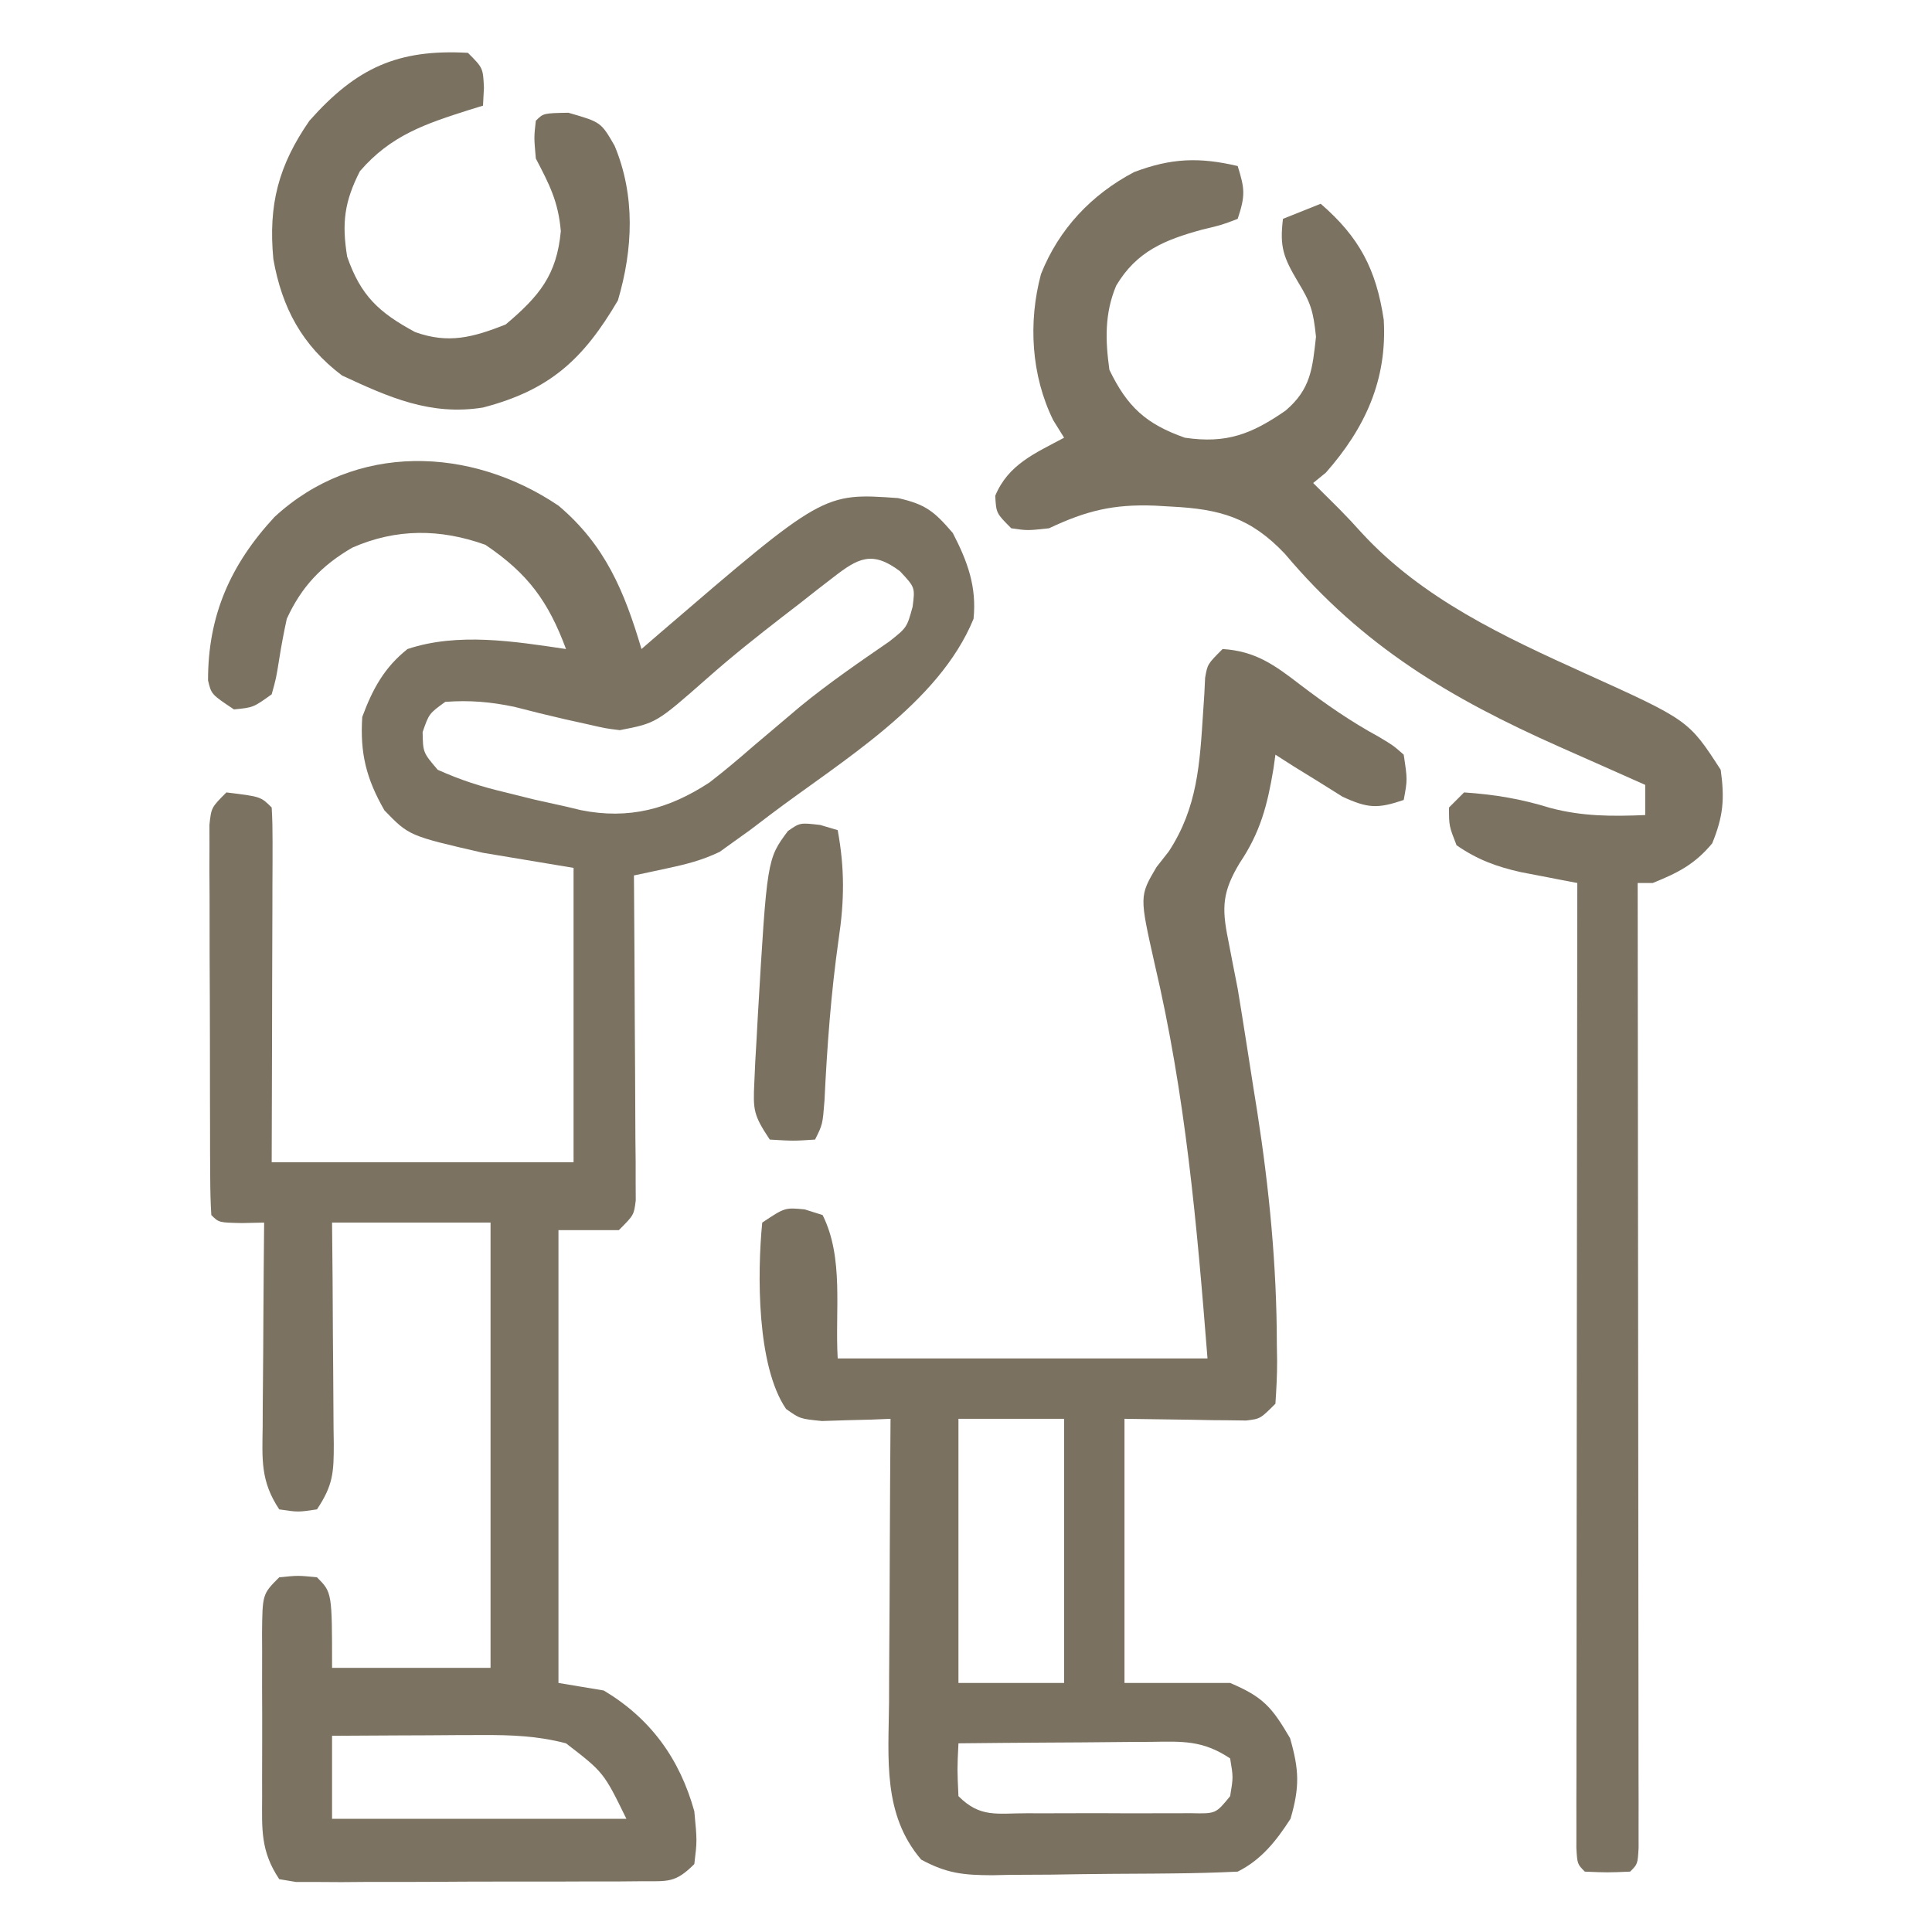
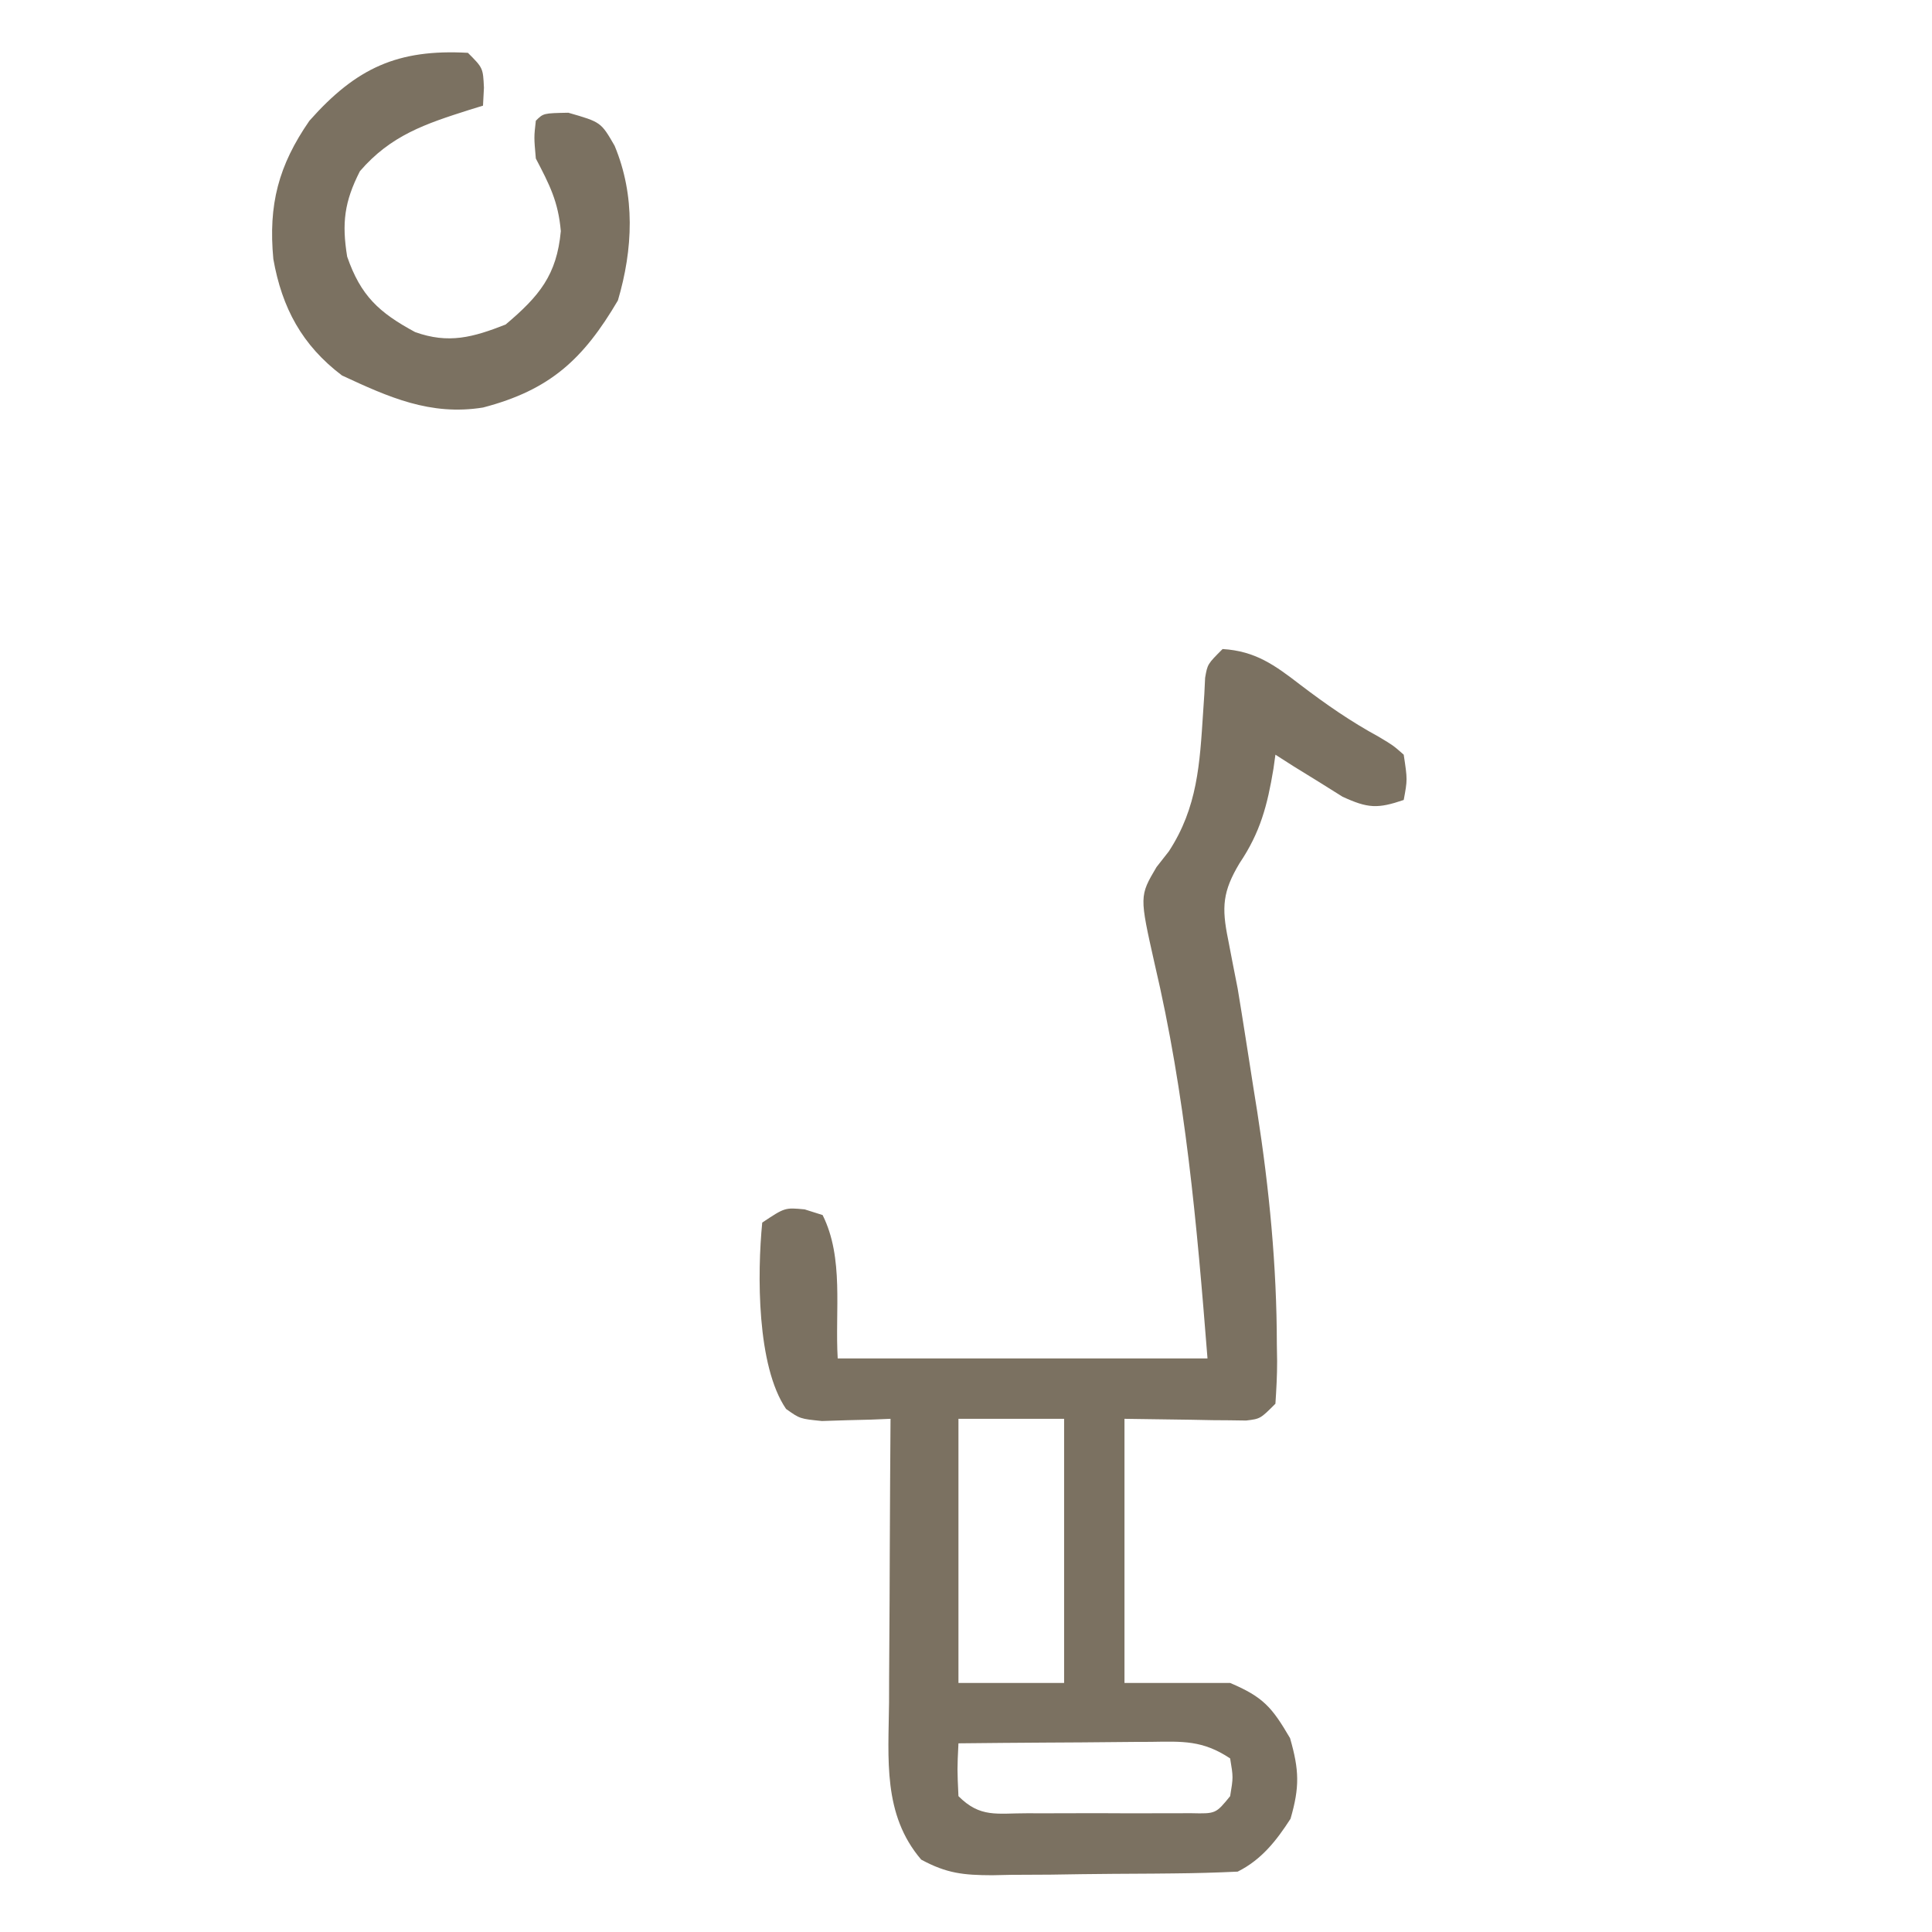
<svg xmlns="http://www.w3.org/2000/svg" version="1.1" width="256" height="256">
-   <path d="M0 0 C6.18 5.211 8.743 11.373 11 19 C11.811 18.299 12.622 17.598 13.457 16.875 C35.09 -1.707 35.09 -1.707 45 -1 C48.659 -0.168 49.785 0.75 52.25 3.625 C54.206 7.397 55.432 10.724 55 15 C50.371 26.279 37.515 33.803 28 41 C27.149 41.647 26.298 42.294 25.422 42.961 C24.685 43.489 23.947 44.018 23.188 44.562 C22.583 44.997 21.978 45.431 21.355 45.879 C18.986 47.007 16.912 47.523 14.353 48.07 C13.132 48.333 13.132 48.333 11.886 48.602 C11.264 48.733 10.641 48.865 10 49 C10.004 49.559 10.009 50.119 10.013 50.695 C10.058 56.502 10.088 62.309 10.11 68.116 C10.12 70.285 10.134 72.454 10.151 74.623 C10.175 77.736 10.186 80.848 10.195 83.961 C10.206 84.935 10.216 85.909 10.227 86.912 C10.227 88.264 10.227 88.264 10.227 89.642 C10.231 90.437 10.236 91.232 10.241 92.051 C10 94 10 94 8 96 C5.36 96 2.72 96 0 96 C0 115.8 0 135.6 0 156 C1.98 156.33 3.96 156.66 6 157 C12.232 160.726 16.065 166.058 18 173 C18.375 176.938 18.375 176.938 18 180 C15.443 182.557 14.489 182.257 10.939 182.275 C9.885 182.284 8.83 182.294 7.744 182.304 C6.03 182.302 6.03 182.302 4.281 182.301 C2.528 182.307 2.528 182.307 0.739 182.314 C-1.735 182.32 -4.21 182.32 -6.685 182.316 C-10.484 182.313 -14.283 182.336 -18.082 182.361 C-20.482 182.364 -22.882 182.364 -25.281 182.363 C-26.424 182.372 -27.567 182.382 -28.744 182.391 C-29.799 182.385 -30.853 182.379 -31.939 182.372 C-33.336 182.373 -33.336 182.373 -34.761 182.374 C-35.5 182.251 -36.239 182.127 -37 182 C-39.476 178.287 -39.289 175.418 -39.266 171.121 C-39.268 170.353 -39.269 169.585 -39.271 168.794 C-39.273 167.173 -39.269 165.551 -39.261 163.93 C-39.25 161.443 -39.261 158.957 -39.273 156.471 C-39.272 154.896 -39.27 153.321 -39.266 151.746 C-39.27 151 -39.274 150.254 -39.278 149.486 C-39.23 144.23 -39.23 144.23 -37 142 C-34.5 141.75 -34.5 141.75 -32 142 C-30 144 -30 144 -30 154 C-23.07 154 -16.14 154 -9 154 C-9 134.53 -9 115.06 -9 95 C-15.93 95 -22.86 95 -30 95 C-29.977 97.492 -29.954 99.984 -29.93 102.551 C-29.914 104.963 -29.902 107.376 -29.89 109.789 C-29.88 111.466 -29.866 113.143 -29.849 114.82 C-29.825 117.23 -29.814 119.64 -29.805 122.051 C-29.794 122.801 -29.784 123.551 -29.773 124.324 C-29.773 128.103 -29.849 129.774 -32 133 C-34.5 133.375 -34.5 133.375 -37 133 C-39.493 129.26 -39.255 126.374 -39.195 122.051 C-39.191 120.892 -39.191 120.892 -39.187 119.71 C-39.176 117.244 -39.15 114.778 -39.125 112.312 C-39.115 110.64 -39.106 108.967 -39.098 107.295 C-39.076 103.196 -39.041 99.098 -39 95 C-39.969 95.021 -40.939 95.041 -41.938 95.062 C-45 95 -45 95 -46 94 C-46.104 92.323 -46.139 90.641 -46.145 88.961 C-46.152 87.887 -46.158 86.812 -46.165 85.705 C-46.166 84.535 -46.167 83.365 -46.168 82.16 C-46.171 80.968 -46.175 79.775 -46.178 78.547 C-46.183 76.019 -46.185 73.491 -46.185 70.963 C-46.187 67.083 -46.206 63.203 -46.225 59.322 C-46.228 56.872 -46.23 54.423 -46.23 51.973 C-46.238 50.805 -46.245 49.637 -46.252 48.434 C-46.249 47.356 -46.246 46.279 -46.243 45.168 C-46.244 44.216 -46.246 43.265 -46.247 42.284 C-46 40 -46 40 -44 38 C-39.444 38.556 -39.444 38.556 -38 40 C-37.907 41.474 -37.883 42.952 -37.886 44.428 C-37.887 45.369 -37.887 46.31 -37.887 47.279 C-37.892 48.302 -37.897 49.325 -37.902 50.379 C-37.904 51.421 -37.905 52.463 -37.907 53.536 C-37.912 56.878 -37.925 60.22 -37.938 63.562 C-37.943 65.822 -37.947 68.082 -37.951 70.342 C-37.961 75.895 -37.981 81.447 -38 87 C-24.8 87 -11.6 87 2 87 C2 74.13 2 61.26 2 48 C-1.96 47.34 -5.92 46.68 -10 46 C-19.803 43.746 -19.803 43.746 -23.062 40.375 C-25.463 36.193 -26.31 32.811 -26 28 C-24.641 24.332 -23.091 21.447 -20 19 C-13.33 16.777 -5.844 17.986 1 19 C-1.341 12.716 -4.008 9.018 -9.688 5.188 C-15.638 3.054 -21.473 3.002 -27.312 5.562 C-31.357 7.908 -34.055 10.733 -36 15 C-36.385 16.76 -36.718 18.533 -37 20.312 C-37.41 22.879 -37.41 22.879 -38 25 C-40.438 26.75 -40.438 26.75 -43 27 C-46 25 -46 25 -46.434 23.152 C-46.449 14.553 -43.46 7.801 -37.625 1.5 C-26.92 -8.382 -11.675 -7.869 0 0 Z M36.375 9.527 C35.674 10.069 34.972 10.61 34.25 11.167 C33.507 11.751 32.765 12.336 32 12.938 C31.238 13.525 30.475 14.112 29.69 14.718 C26.289 17.353 22.934 20.012 19.715 22.867 C12.96 28.814 12.96 28.814 8.125 29.75 C6.234 29.516 6.234 29.516 4 29 C2.953 28.768 1.907 28.536 0.828 28.297 C-1.406 27.781 -3.633 27.236 -5.852 26.656 C-9.03 25.994 -11.765 25.764 -15 26 C-17.148 27.558 -17.148 27.558 -18 30 C-17.952 32.712 -17.952 32.712 -16 35 C-12.89 36.394 -10.288 37.219 -7 38 C-5.734 38.315 -4.468 38.629 -3.164 38.953 C-1.777 39.265 -0.389 39.572 1 39.875 C1.652 40.032 2.304 40.189 2.975 40.35 C9.321 41.618 14.618 40.222 20.018 36.674 C22.012 35.137 23.917 33.532 25.812 31.875 C27.193 30.703 28.576 29.534 29.961 28.367 C30.637 27.795 31.314 27.222 32.011 26.632 C35.79 23.532 39.817 20.772 43.84 18 C46.174 16.149 46.174 16.149 46.926 13.395 C47.256 10.835 47.256 10.835 45.25 8.688 C41.558 5.919 39.702 6.939 36.375 9.527 Z M-30 163 C-30 166.63 -30 170.26 -30 174 C-17.13 174 -4.26 174 9 174 C5.993 167.849 5.993 167.849 1 164 C-2.761 163.01 -6.298 162.883 -10.176 162.902 C-11.911 162.907 -11.911 162.907 -13.682 162.912 C-14.88 162.92 -16.078 162.929 -17.312 162.938 C-19.139 162.944 -19.139 162.944 -21.002 162.951 C-24.001 162.963 -27.001 162.979 -30 163 Z " fill="#7B7261" transform="translate(74,67)" />
  <path d="M0 0 C4.361 0.267 6.915 2.135 10.312 4.75 C13.684 7.317 16.968 9.6 20.688 11.625 C22.605 12.77 22.605 12.77 24 14 C24.5 17.312 24.5 17.312 24 20 C20.544 21.173 19.266 21.122 15.887 19.566 C14.831 18.905 13.775 18.244 12.688 17.562 C11.085 16.574 11.085 16.574 9.449 15.566 C8.641 15.049 7.833 14.533 7 14 C6.87 14.926 6.87 14.926 6.738 15.871 C5.937 20.704 5.002 24.288 2.25 28.375 C0.001 32.128 -0.142 34.216 0.73 38.477 C0.934 39.533 1.137 40.59 1.346 41.678 C1.562 42.774 1.778 43.871 2 45 C2.355 47.144 2.7 49.29 3.035 51.438 C3.289 53.058 3.289 53.058 3.549 54.711 C3.803 56.339 3.803 56.339 4.062 58 C4.236 59.085 4.409 60.171 4.588 61.289 C6.184 71.54 7.178 81.746 7.188 92.125 C7.2 92.865 7.212 93.605 7.225 94.367 C7.23 96.246 7.124 98.125 7 100 C5 102 5 102 3.121 102.227 C2.377 102.217 1.633 102.206 0.867 102.195 C0.141 102.19 -0.585 102.185 -1.333 102.18 C-2.254 102.162 -3.176 102.144 -4.125 102.125 C-7.054 102.084 -9.982 102.043 -13 102 C-13 113.55 -13 125.1 -13 137 C-8.38 137 -3.76 137 1 137 C5.389 138.86 6.549 140.229 8.938 144.312 C10.153 148.531 10.225 150.79 9 155 C7.126 157.905 5.147 160.427 2 162 C-0.858 162.136 -3.691 162.213 -6.551 162.238 C-7.402 162.246 -8.253 162.254 -9.129 162.263 C-10.933 162.277 -12.736 162.287 -14.539 162.295 C-17.291 162.312 -20.043 162.356 -22.795 162.4 C-24.547 162.411 -26.299 162.419 -28.051 162.426 C-28.872 162.443 -29.693 162.461 -30.539 162.479 C-34.329 162.465 -36.549 162.244 -39.934 160.411 C-45.051 154.439 -44.27 147.05 -44.195 139.598 C-44.192 138.52 -44.19 137.442 -44.187 136.332 C-44.176 132.909 -44.15 129.486 -44.125 126.062 C-44.115 123.734 -44.106 121.405 -44.098 119.076 C-44.076 113.384 -44.042 107.692 -44 102 C-44.831 102.035 -45.663 102.07 -46.52 102.105 C-48.15 102.146 -48.15 102.146 -49.812 102.188 C-50.891 102.222 -51.97 102.257 -53.082 102.293 C-56 102 -56 102 -57.841 100.694 C-61.739 94.996 -61.663 82.761 -61 76 C-58 74 -58 74 -55.375 74.25 C-54.199 74.621 -54.199 74.621 -53 75 C-50.152 80.696 -51.374 87.643 -51 94 C-34.83 94 -18.66 94 -2 94 C-3.416 76.119 -4.907 59.133 -9.012 41.676 C-11.021 32.73 -11.021 32.73 -8.758 28.895 C-8.219 28.207 -7.68 27.52 -7.125 26.812 C-3.319 20.996 -3.023 15.192 -2.583 8.425 C-2.53 7.625 -2.476 6.825 -2.422 6 C-2.369 4.917 -2.369 4.917 -2.315 3.812 C-2 2 -2 2 0 0 Z M-35 102 C-35 113.55 -35 125.1 -35 137 C-30.38 137 -25.76 137 -21 137 C-21 125.45 -21 113.9 -21 102 C-25.62 102 -30.24 102 -35 102 Z M-35 145 C-35.167 148.417 -35.167 148.417 -35 152 C-32.096 154.904 -29.932 154.259 -25.875 154.266 C-24.821 154.268 -24.821 154.268 -23.746 154.271 C-22.259 154.273 -20.773 154.269 -19.287 154.261 C-17.009 154.25 -14.731 154.261 -12.453 154.273 C-11.01 154.272 -9.568 154.27 -8.125 154.266 C-6.808 154.263 -5.49 154.261 -4.133 154.259 C-0.901 154.332 -0.901 154.332 1 152 C1.417 149.5 1.417 149.5 1 147 C-2.643 144.571 -5.307 144.743 -9.512 144.805 C-10.604 144.809 -10.604 144.809 -11.718 144.813 C-14.042 144.824 -16.364 144.85 -18.688 144.875 C-20.264 144.885 -21.84 144.894 -23.416 144.902 C-27.277 144.924 -31.139 144.959 -35 145 Z " fill="#7B7161" transform="translate(162,86)" />
-   <path d="M0 0 C0.934 3.01 1.044 3.867 0 7 C-2.109 7.809 -2.109 7.809 -4.75 8.438 C-9.665 9.786 -13.391 11.29 -16.102 15.855 C-17.644 19.538 -17.544 23.084 -17 27 C-14.633 31.916 -12.14 34.186 -7 36 C-1.459 36.821 1.86 35.506 6.332 32.418 C9.694 29.56 9.905 26.854 10.375 22.625 C10.025 19.238 9.686 18.125 8 15.375 C6.041 12.069 5.549 10.718 6 7 C7.65 6.34 9.3 5.68 11 5 C16.113 9.422 18.357 13.681 19.355 20.387 C19.817 28.333 16.899 34.709 11.688 40.625 C11.131 41.079 10.574 41.532 10 42 C11.154 43.154 12.31 44.307 13.473 45.453 C14.486 46.48 15.474 47.532 16.434 48.609 C24.471 57.348 35.339 62.39 46 67.211 C59.751 73.433 59.751 73.433 64 80 C64.541 83.852 64.344 86.159 62.875 89.75 C60.556 92.533 58.337 93.651 55 95 C54.34 95 53.68 95 53 95 C53.001 95.669 53.002 96.338 53.003 97.027 C53.025 113.284 53.041 129.541 53.052 145.798 C53.057 153.659 53.064 161.521 53.075 169.383 C53.085 176.232 53.092 183.082 53.094 189.932 C53.095 193.561 53.098 197.19 53.106 200.819 C53.114 204.864 53.114 208.908 53.114 212.953 C53.117 214.165 53.121 215.377 53.124 216.626 C53.123 217.721 53.122 218.816 53.12 219.944 C53.121 220.902 53.122 221.86 53.123 222.847 C53 225 53 225 52 226 C49 226.125 49 226.125 46 226 C45 225 45 225 44.877 222.847 C44.878 221.889 44.879 220.931 44.88 219.944 C44.878 218.302 44.878 218.302 44.876 216.626 C44.881 214.808 44.881 214.808 44.886 212.953 C44.886 211.685 44.886 210.417 44.886 209.11 C44.886 205.623 44.892 202.135 44.899 198.648 C44.905 195.007 44.905 191.366 44.907 187.725 C44.91 180.826 44.918 173.927 44.928 167.028 C44.939 159.176 44.945 151.324 44.95 143.471 C44.96 127.314 44.978 111.157 45 95 C44.319 94.871 43.639 94.742 42.938 94.609 C42.042 94.435 41.146 94.261 40.223 94.082 C38.892 93.826 38.892 93.826 37.535 93.566 C34.284 92.84 31.746 91.901 29 90 C28 87.438 28 87.438 28 85 C28.66 84.34 29.32 83.68 30 83 C34.093 83.278 37.518 83.851 41.438 85.062 C45.725 86.191 49.598 86.18 54 86 C54 84.68 54 83.36 54 82 C53.458 81.76 52.917 81.52 52.359 81.272 C50.767 80.566 49.175 79.858 47.584 79.15 C45.947 78.421 44.309 77.695 42.669 76.971 C28.17 70.53 16.598 63.669 6.254 51.383 C1.723 46.593 -2.347 45.445 -8.812 45.125 C-9.88 45.063 -9.88 45.063 -10.97 45 C-16.496 44.787 -20.071 45.675 -25 48 C-27.875 48.312 -27.875 48.312 -30 48 C-32 46 -32 46 -32.125 43.688 C-30.381 39.522 -26.868 38.071 -23 36 C-23.474 35.237 -23.949 34.474 -24.438 33.688 C-27.37 27.739 -27.769 20.678 -26.062 14.312 C-23.698 8.353 -19.383 3.781 -13.723 0.801 C-8.8 -1.059 -5.096 -1.193 0 0 Z " fill="#7B7261" transform="translate(164,22)" />
  <path d="M0 0 C2 2 2 2 2.125 4.625 C2.084 5.409 2.042 6.192 2 7 C1.408 7.182 0.817 7.364 0.207 7.551 C-5.631 9.408 -10.216 10.927 -14.312 15.688 C-16.374 19.735 -16.72 22.555 -16 27 C-14.206 32.183 -11.795 34.411 -7 37 C-2.56 38.594 0.665 37.703 5 36 C9.464 32.23 11.774 29.445 12.312 23.625 C11.974 19.696 10.804 17.458 9 14 C8.75 11.188 8.75 11.188 9 9 C10 8 10 8 13.312 7.938 C17.632 9.182 17.632 9.182 19.438 12.312 C22.203 18.94 21.877 26.029 19.875 32.812 C15.307 40.578 10.904 44.677 2 47 C-4.984 48.122 -10.516 45.62 -16.688 42.75 C-21.966 38.755 -24.636 33.805 -25.781 27.328 C-26.458 20.122 -25.103 14.926 -21 9 C-14.784 1.987 -9.296 -0.516 0 0 Z " fill="#7B7161" transform="translate(62,7)" />
-   <path d="M0 0 C1.145 0.34 1.145 0.34 2.312 0.688 C3.245 5.791 3.203 10.004 2.438 15.125 C1.423 22.267 0.904 29.351 0.559 36.555 C0.312 39.688 0.312 39.688 -0.688 41.688 C-3.562 41.875 -3.562 41.875 -6.688 41.688 C-8.85 38.443 -8.914 37.775 -8.734 34.074 C-8.693 33.162 -8.652 32.25 -8.61 31.31 C-8.553 30.341 -8.496 29.373 -8.438 28.375 C-8.384 27.389 -8.331 26.403 -8.277 25.387 C-7.053 4.521 -7.053 4.521 -4.285 0.805 C-2.688 -0.312 -2.688 -0.312 0 0 Z " fill="#7B7161" transform="translate(108.688,109.312)" />
</svg>